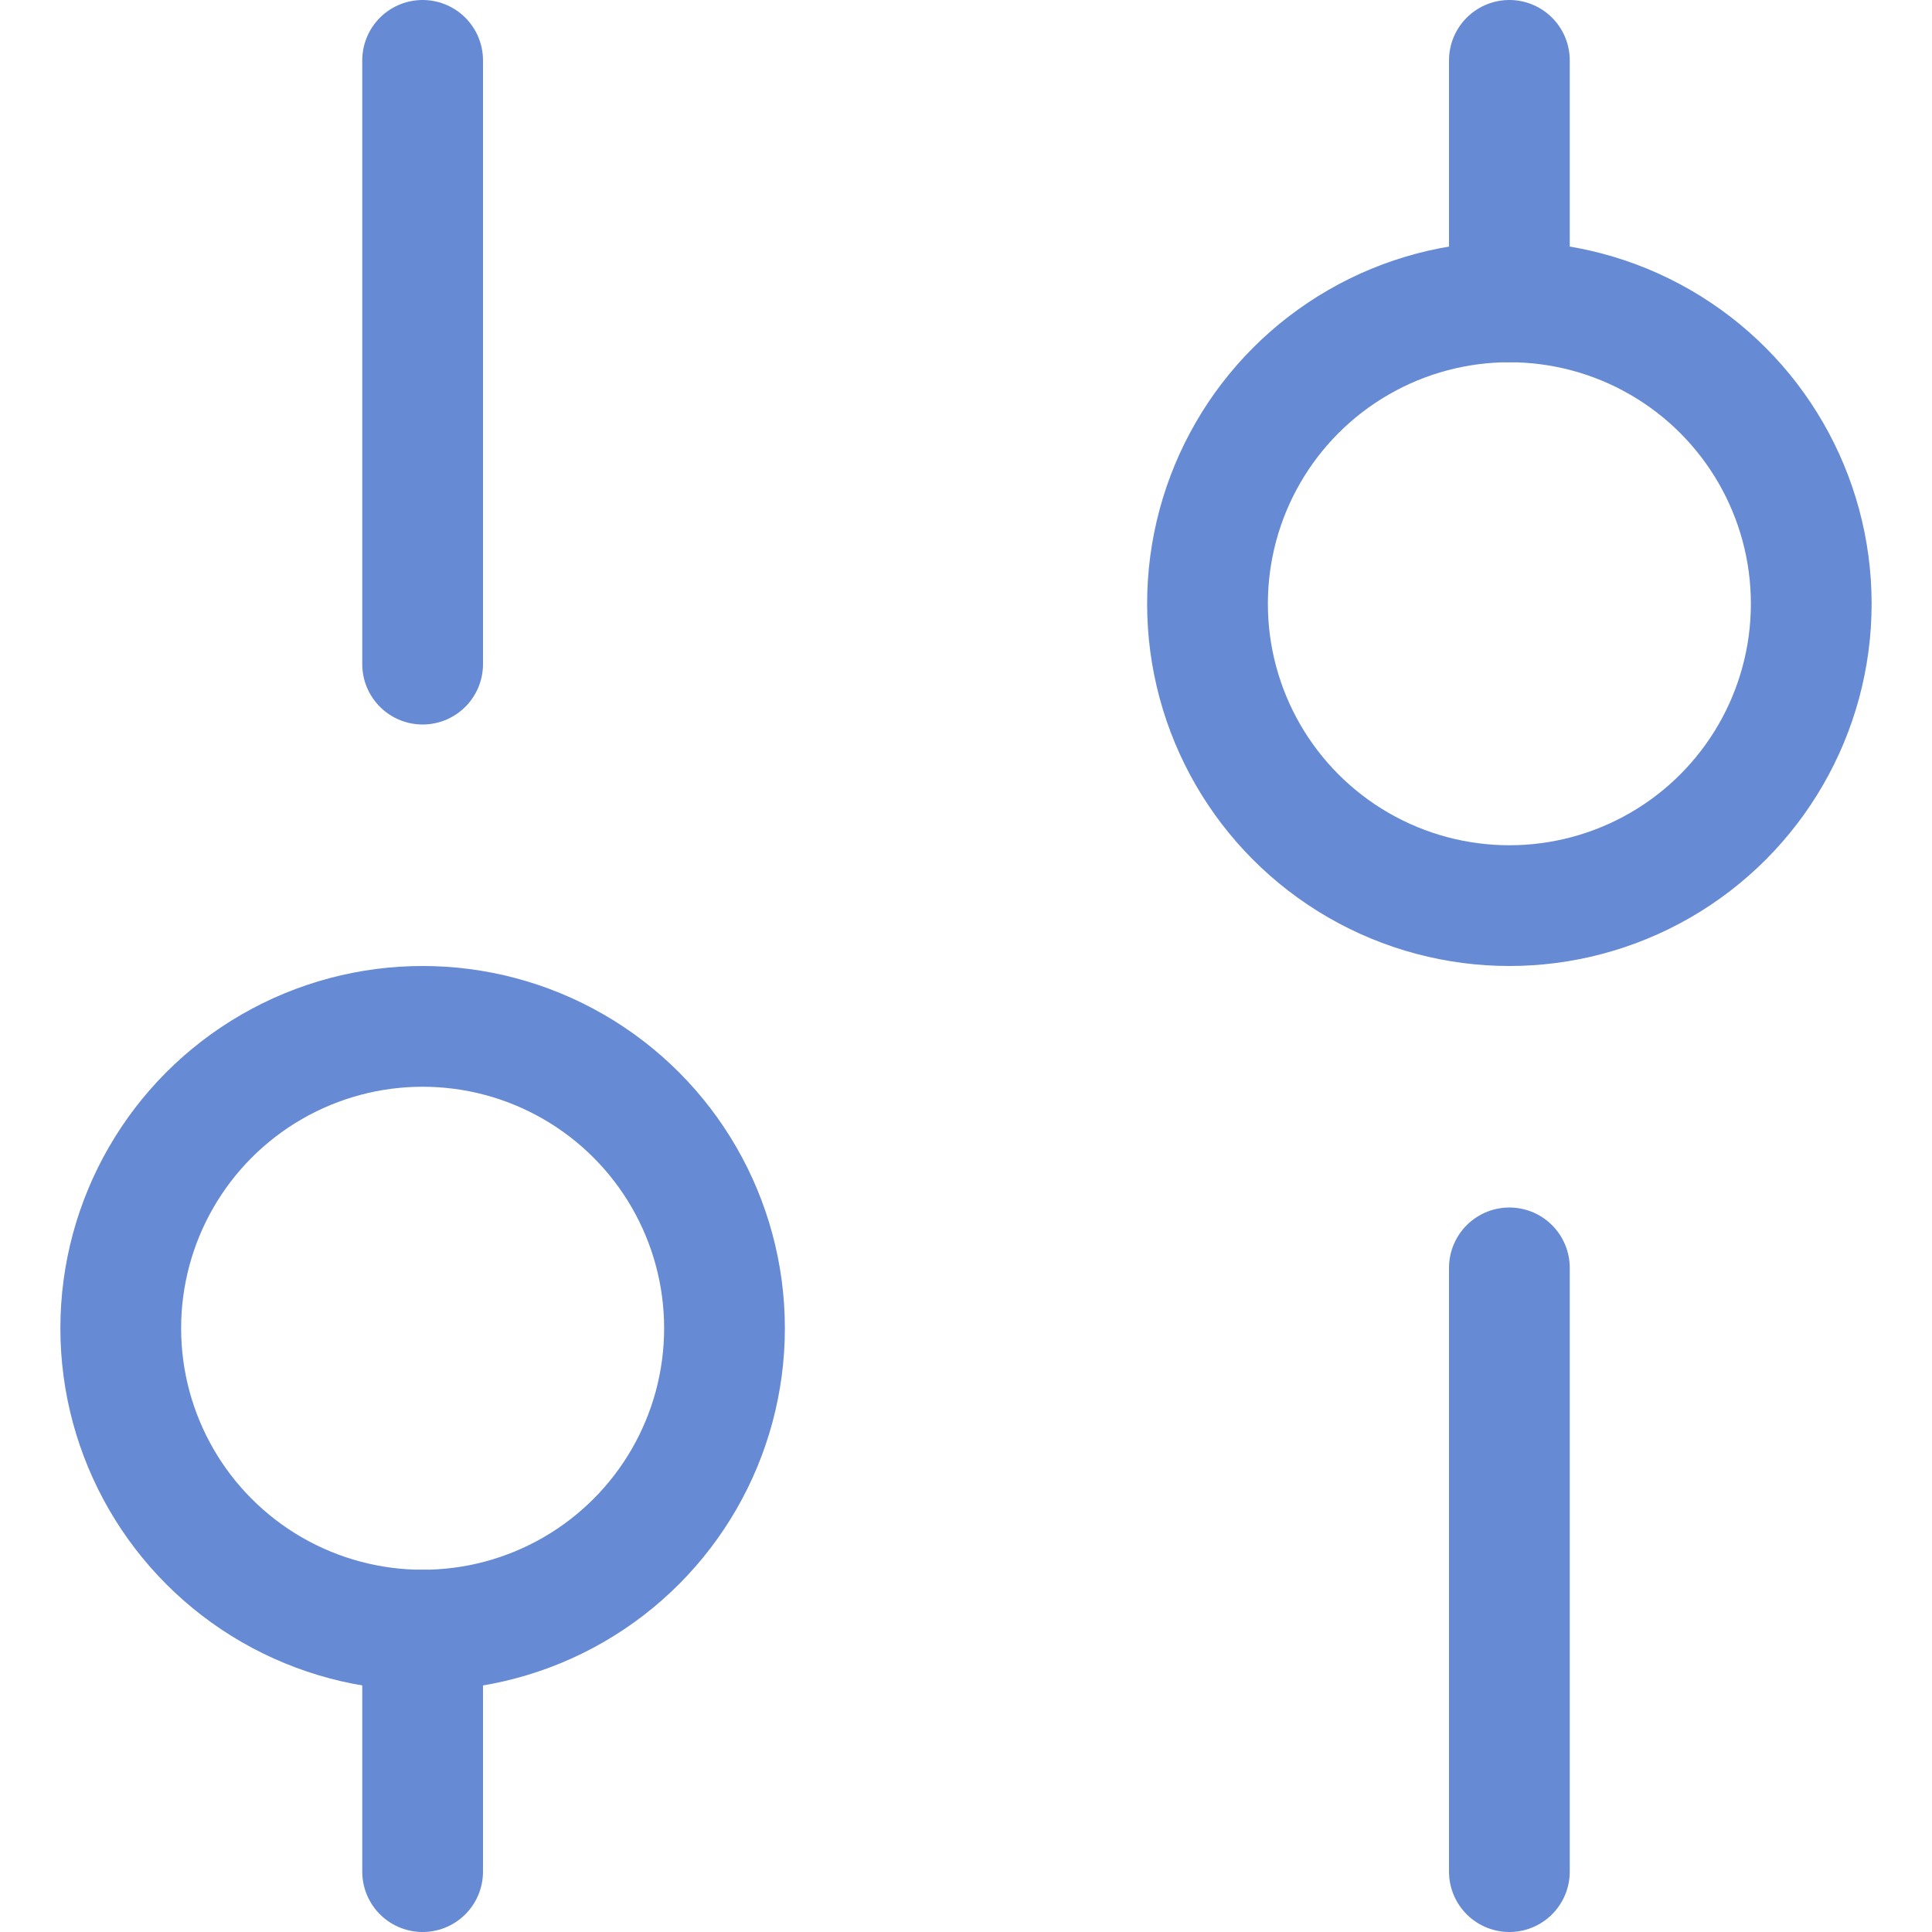
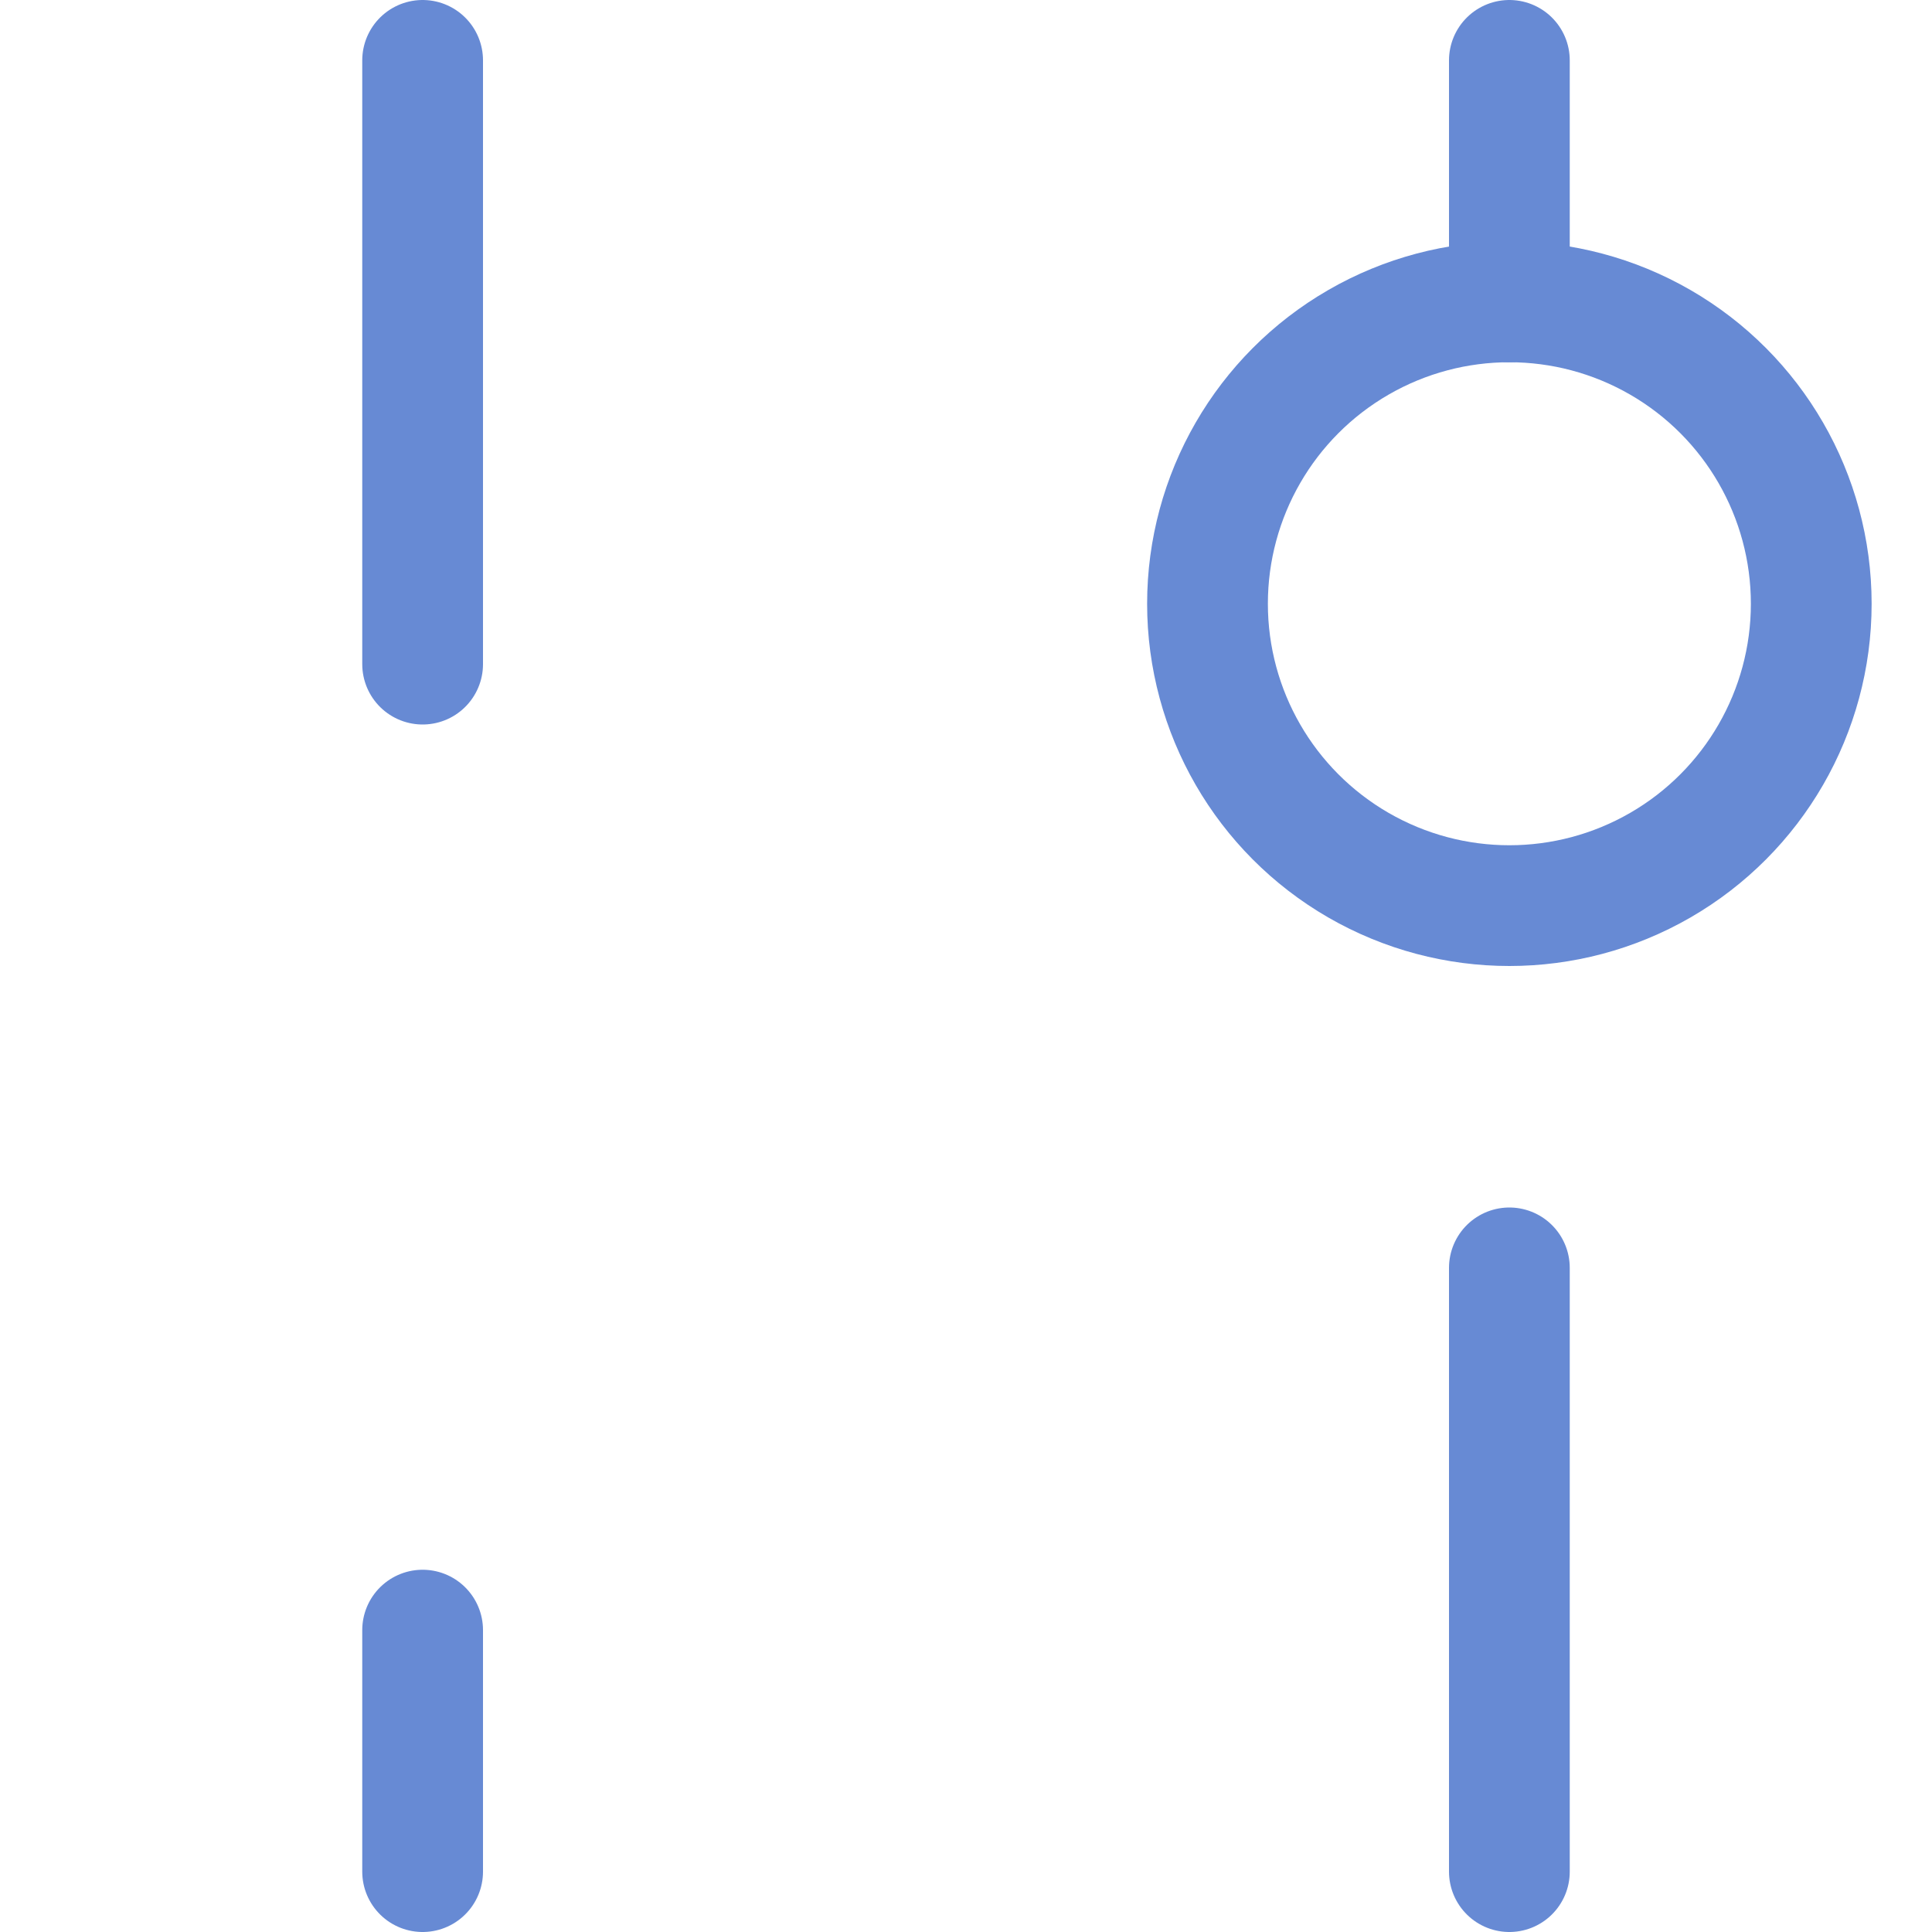
<svg xmlns="http://www.w3.org/2000/svg" width="16" height="16" viewBox="0 0 16 16">
  <g class="nc-icon-wrapper" stroke-width="1" fill="none" stroke="#678ad4" stroke-linecap="round" stroke-linejoin="round">
    <line x1="12.5" y1="10.5" x2="12.5" y2="15.5" stroke="#678ad4" />
    <line x1="12.5" y1=".5" x2="12.5" y2="2.5" stroke="#678ad4" />
    <line x1="3.5" y1="5.5" x2="3.5" y2=".5" />
    <line x1="3.5" y1="15.5" x2="3.5" y2="13.5" />
    <circle cx="12.5" cy="5" r="2.5" stroke="#678ad4" />
-     <circle cx="3.5" cy="11" r="2.5" />
  </g>
</svg>